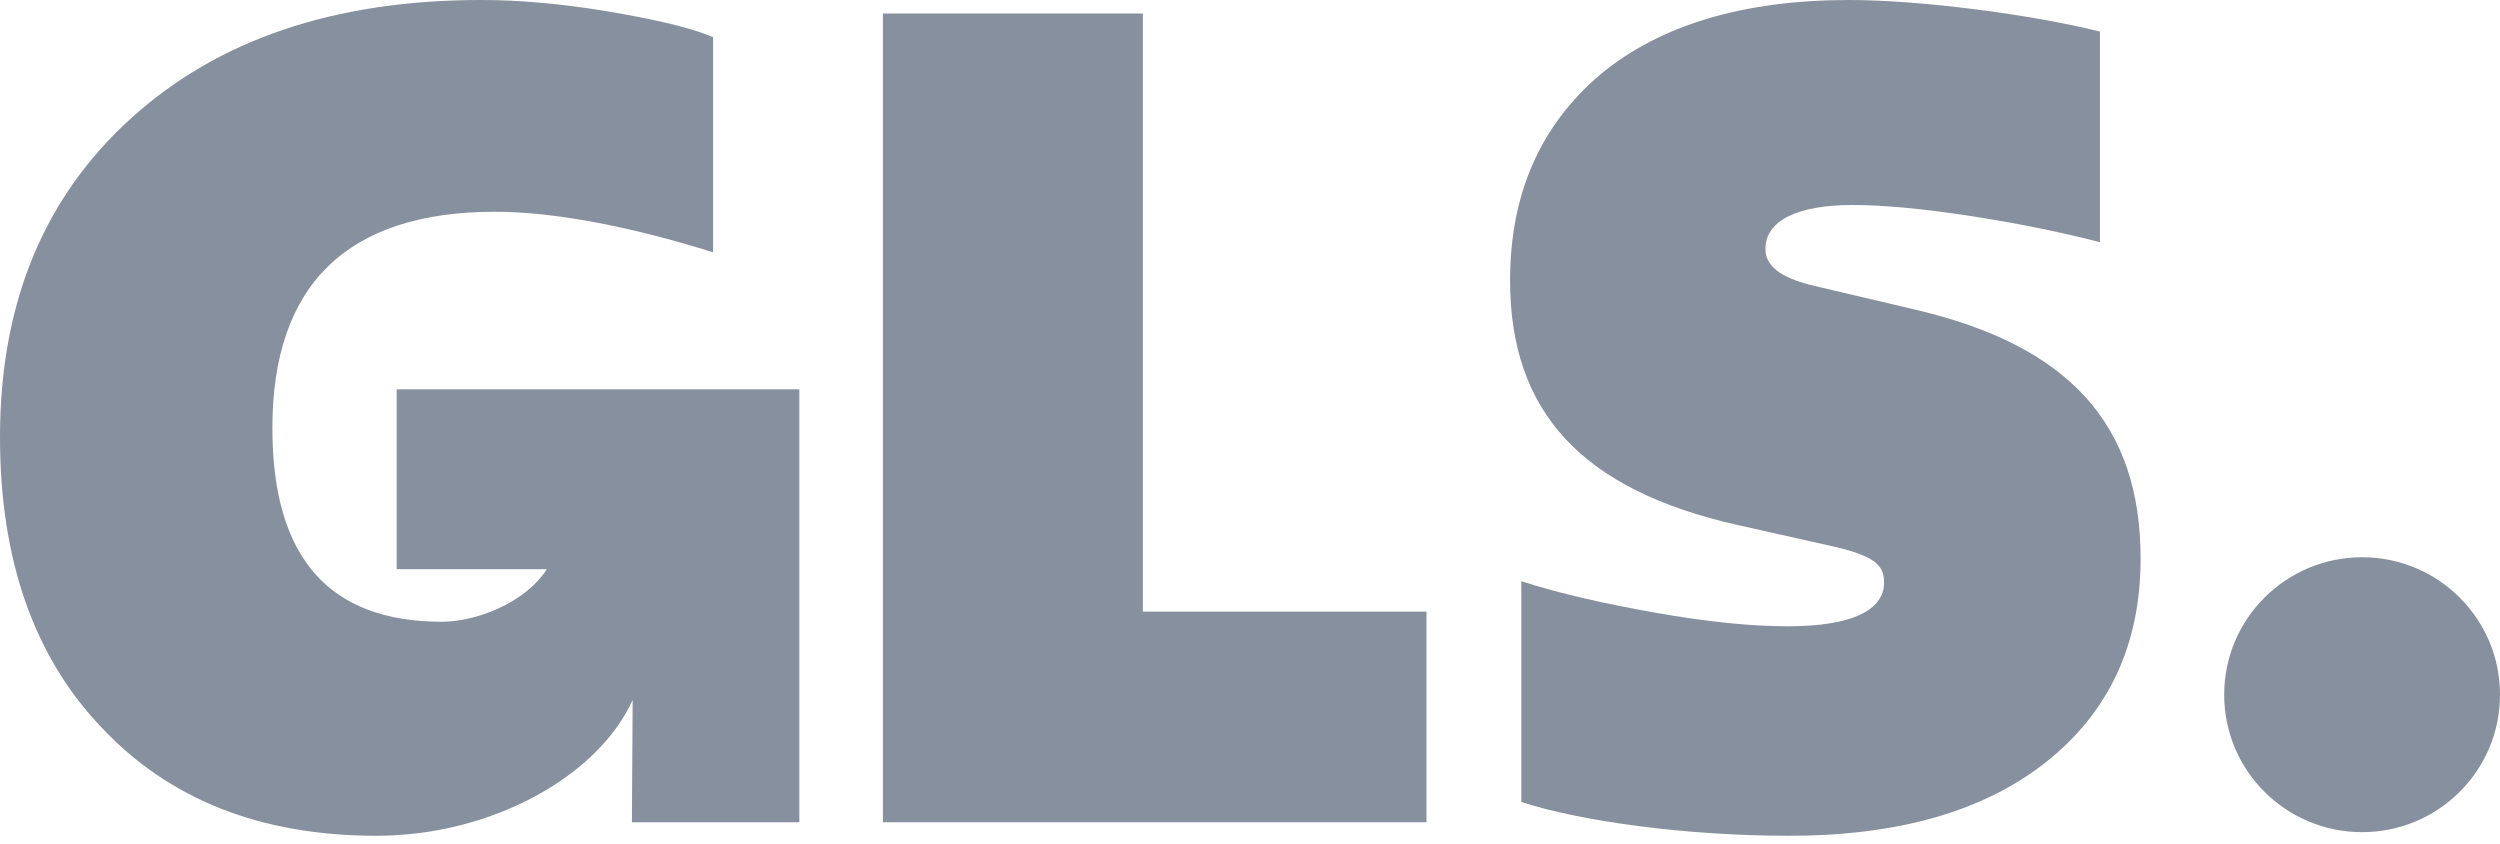
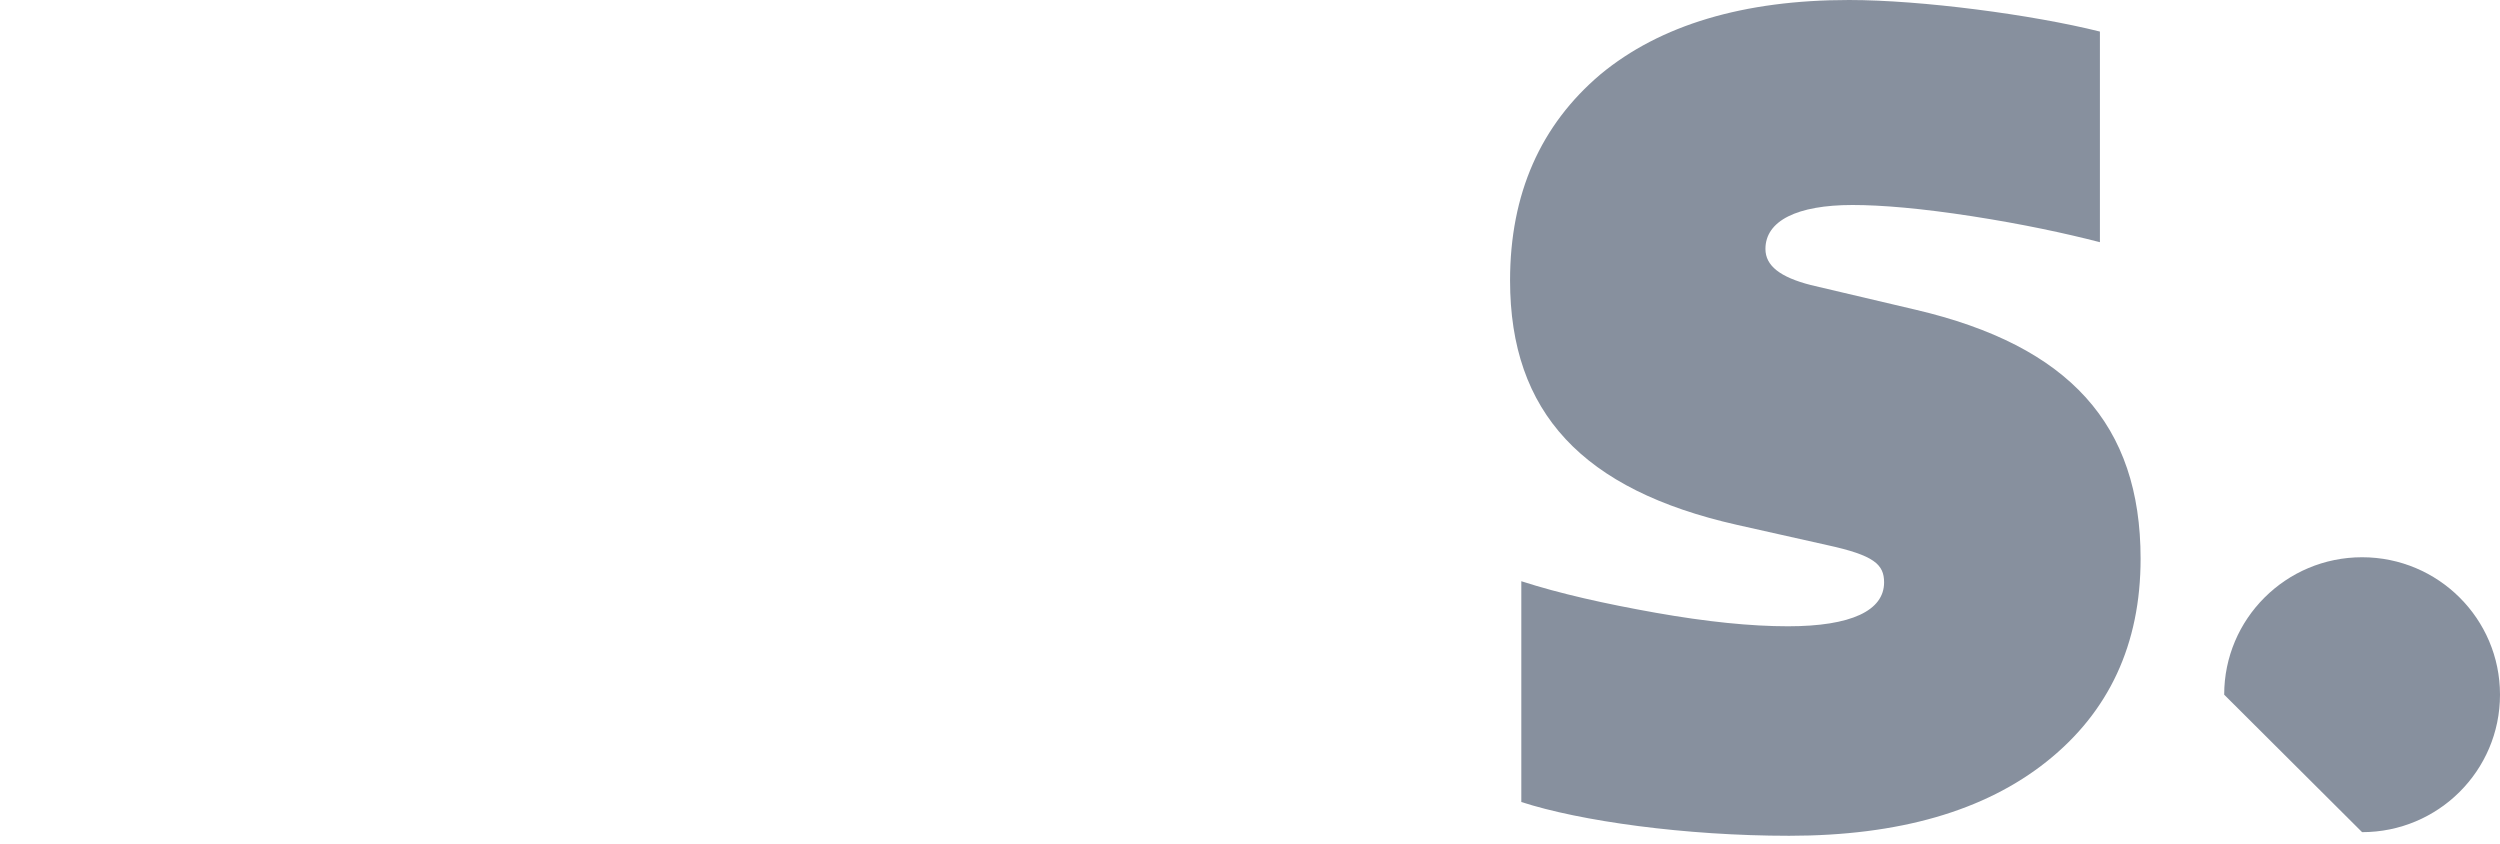
<svg xmlns="http://www.w3.org/2000/svg" width="80px" height="27px" viewBox="0 0 80 27" version="1.1">
  <title>gls-logo-grey</title>
  <g id="Page-1" stroke="none" stroke-width="1" fill="none" fill-rule="evenodd">
    <g id="gls-logo-grey" fill="#87909E" fill-rule="nonzero">
-       <path d="M75.587,26.629 C78.024,26.629 80,24.66 80,22.23 C80,19.801 78.024,17.832 75.587,17.832 C73.15,17.832 71.174,19.801 71.174,22.23 C71.174,24.66 73.15,26.629 75.587,26.629 Z" id="Path" />
-       <path d="M12.693,12.458 L12.693,18.214 L17.497,18.214 C16.796,19.311 15.213,19.896 14.14,19.896 C10.524,19.896 8.716,17.842 8.716,13.697 C8.716,9.119 11.102,6.776 15.84,6.776 C17.72,6.776 20.18,7.245 22.819,8.074 L22.819,1.19 C22.059,0.866 20.902,0.613 19.42,0.36 C17.901,0.108 16.562,0 15.405,0 C10.704,0 6.979,1.262 4.195,3.784 C1.41,6.308 0,9.696 0,13.986 C0,17.914 1.085,21.014 3.255,23.285 C5.424,25.592 8.354,26.745 12.042,26.745 C15.745,26.745 19.148,24.83 20.245,22.397 L20.221,26.312 L25.579,26.312 L25.579,12.458 L12.693,12.458 Z" id="Path" />
-       <polygon id="Path" points="28.253 26.312 28.253 0.432 36.571 0.432 36.571 19.572 45.647 19.572 45.647 26.312" />
+       <path d="M75.587,26.629 C78.024,26.629 80,24.66 80,22.23 C80,19.801 78.024,17.832 75.587,17.832 C73.15,17.832 71.174,19.801 71.174,22.23 Z" id="Path" />
      <path d="M48.682,25.664 L48.682,18.599 C49.912,18.996 51.359,19.32 52.986,19.609 C54.613,19.897 56.024,20.041 57.217,20.041 C59.242,20.041 60.291,19.537 60.291,18.636 C60.291,18.059 59.966,17.77 58.483,17.446 L55.59,16.797 C50.636,15.68 48.322,13.193 48.322,8.976 C48.322,6.2 49.299,4.001 51.215,2.379 C53.13,0.793 55.806,0 59.169,0 C61.483,0 65.028,0.468 67.197,1.01 L67.197,7.75 C66.076,7.462 64.739,7.173 63.111,6.92 C61.484,6.668 60.218,6.56 59.279,6.56 C57.507,6.56 56.494,7.064 56.494,7.966 C56.494,8.506 56.964,8.867 57.94,9.12 L61.303,9.912 C66.222,11.066 68.499,13.588 68.499,17.878 C68.499,20.618 67.487,22.78 65.498,24.366 C63.509,25.952 60.76,26.745 57.253,26.745 C53.926,26.745 50.563,26.276 48.682,25.664 Z" id="Path" />
    </g>
  </g>
</svg>